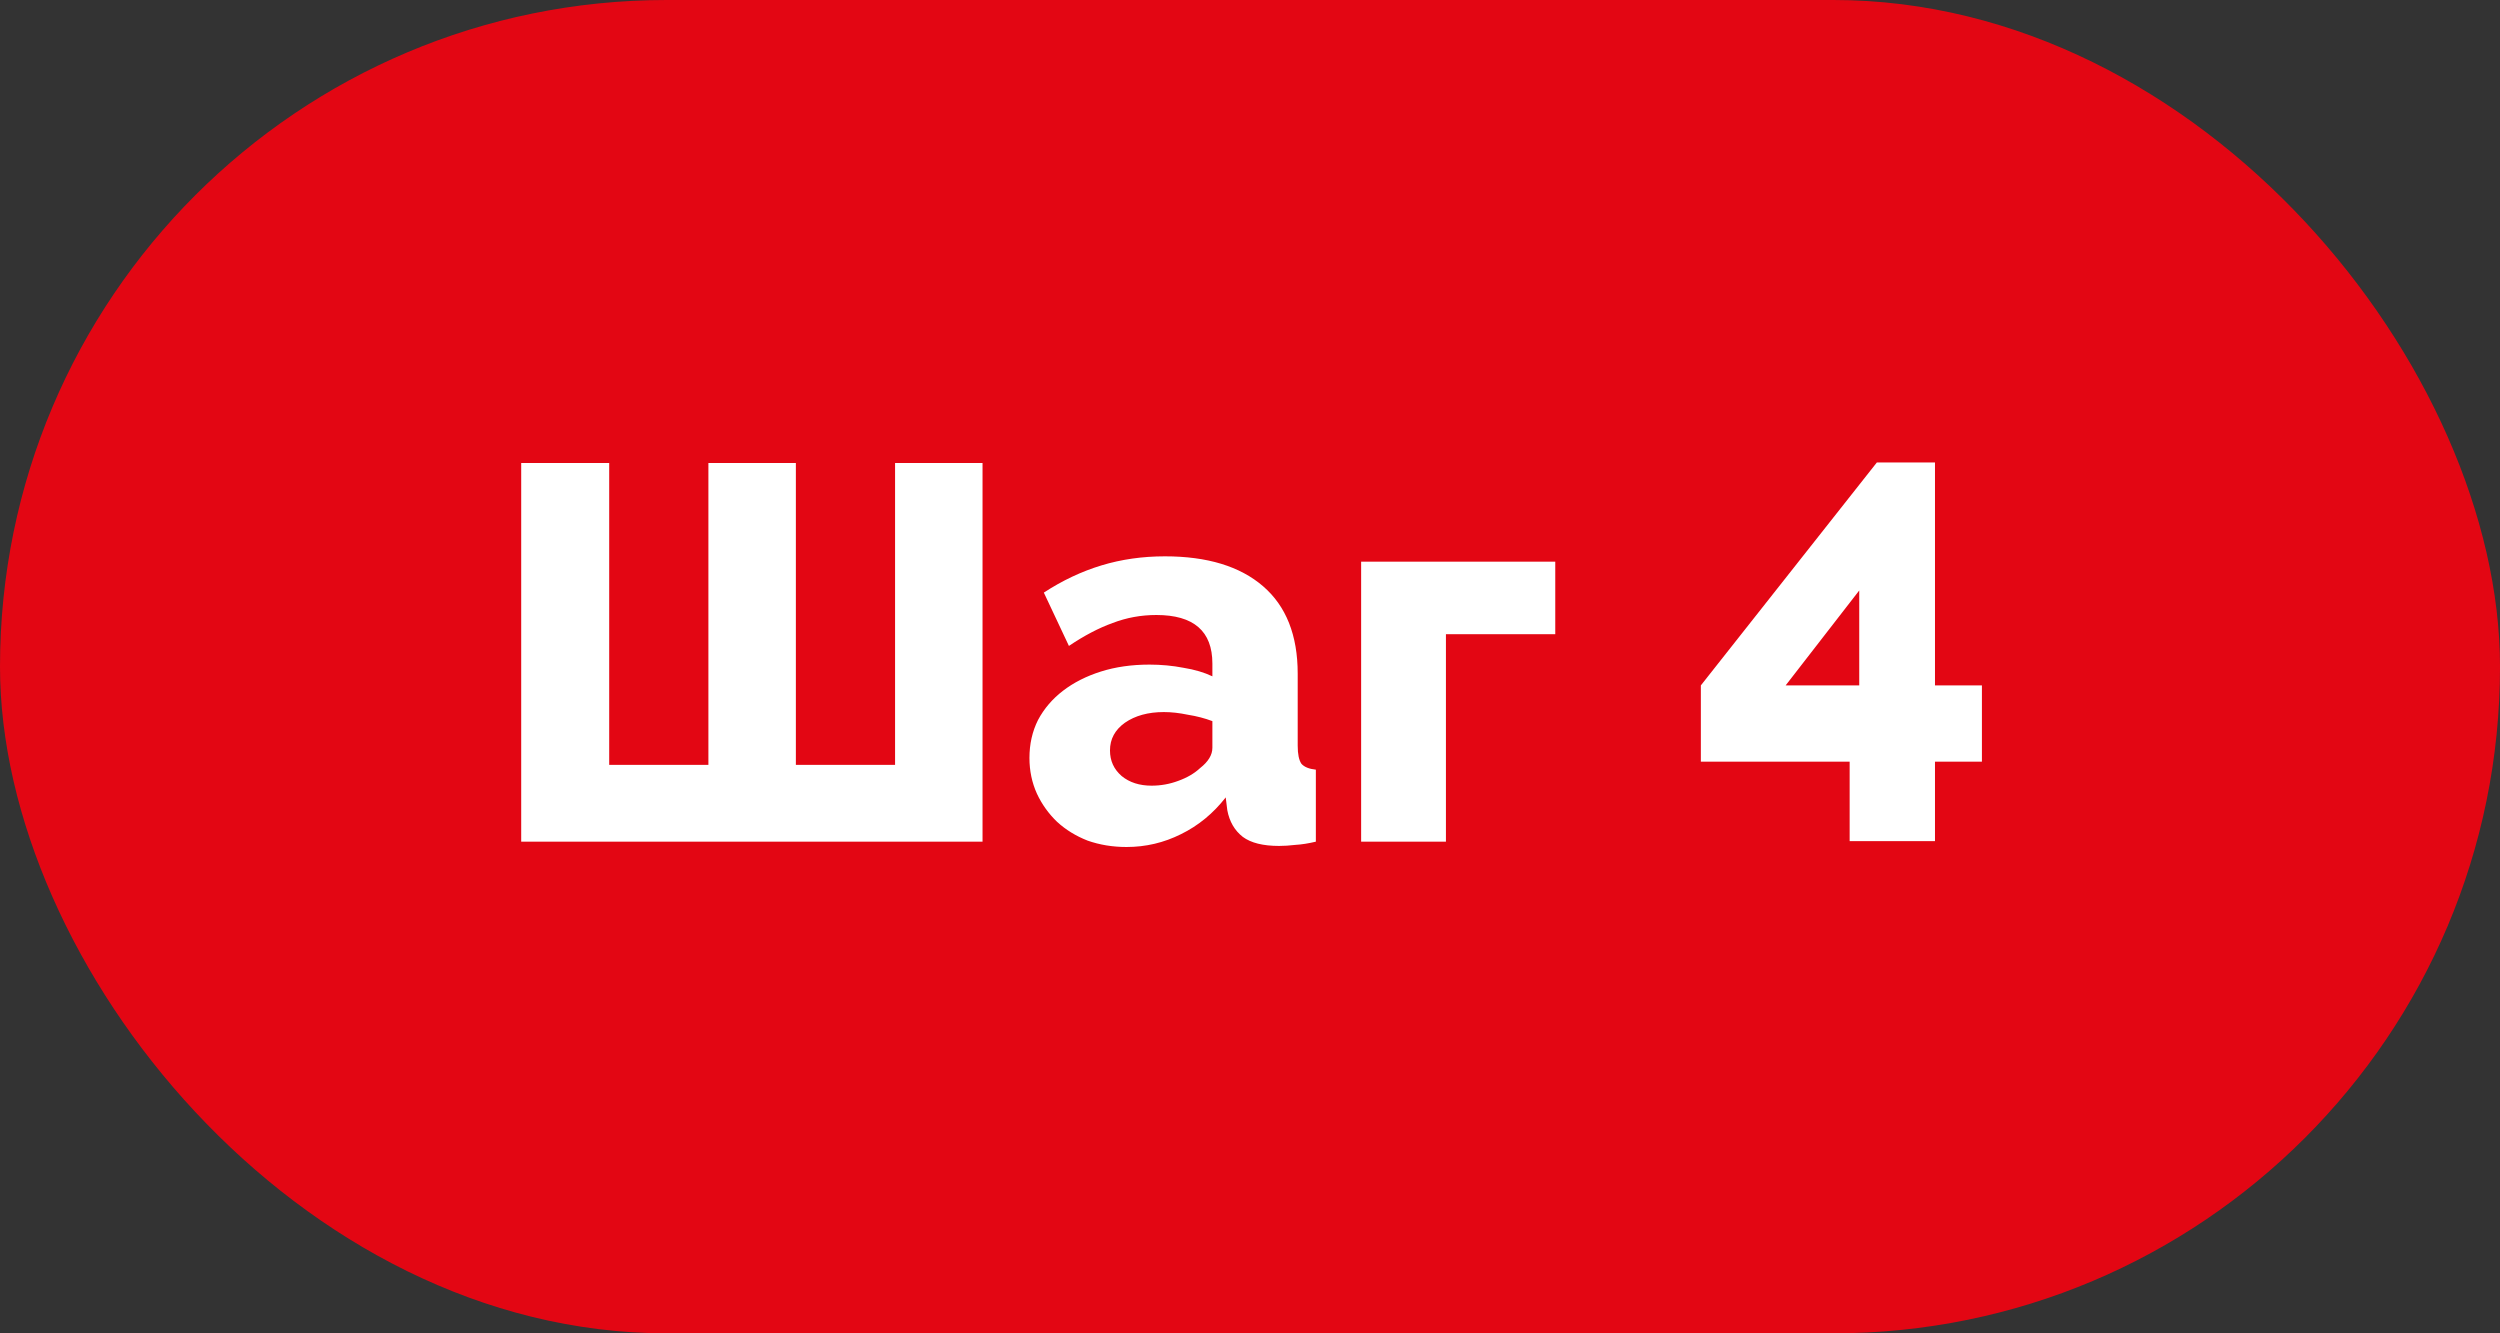
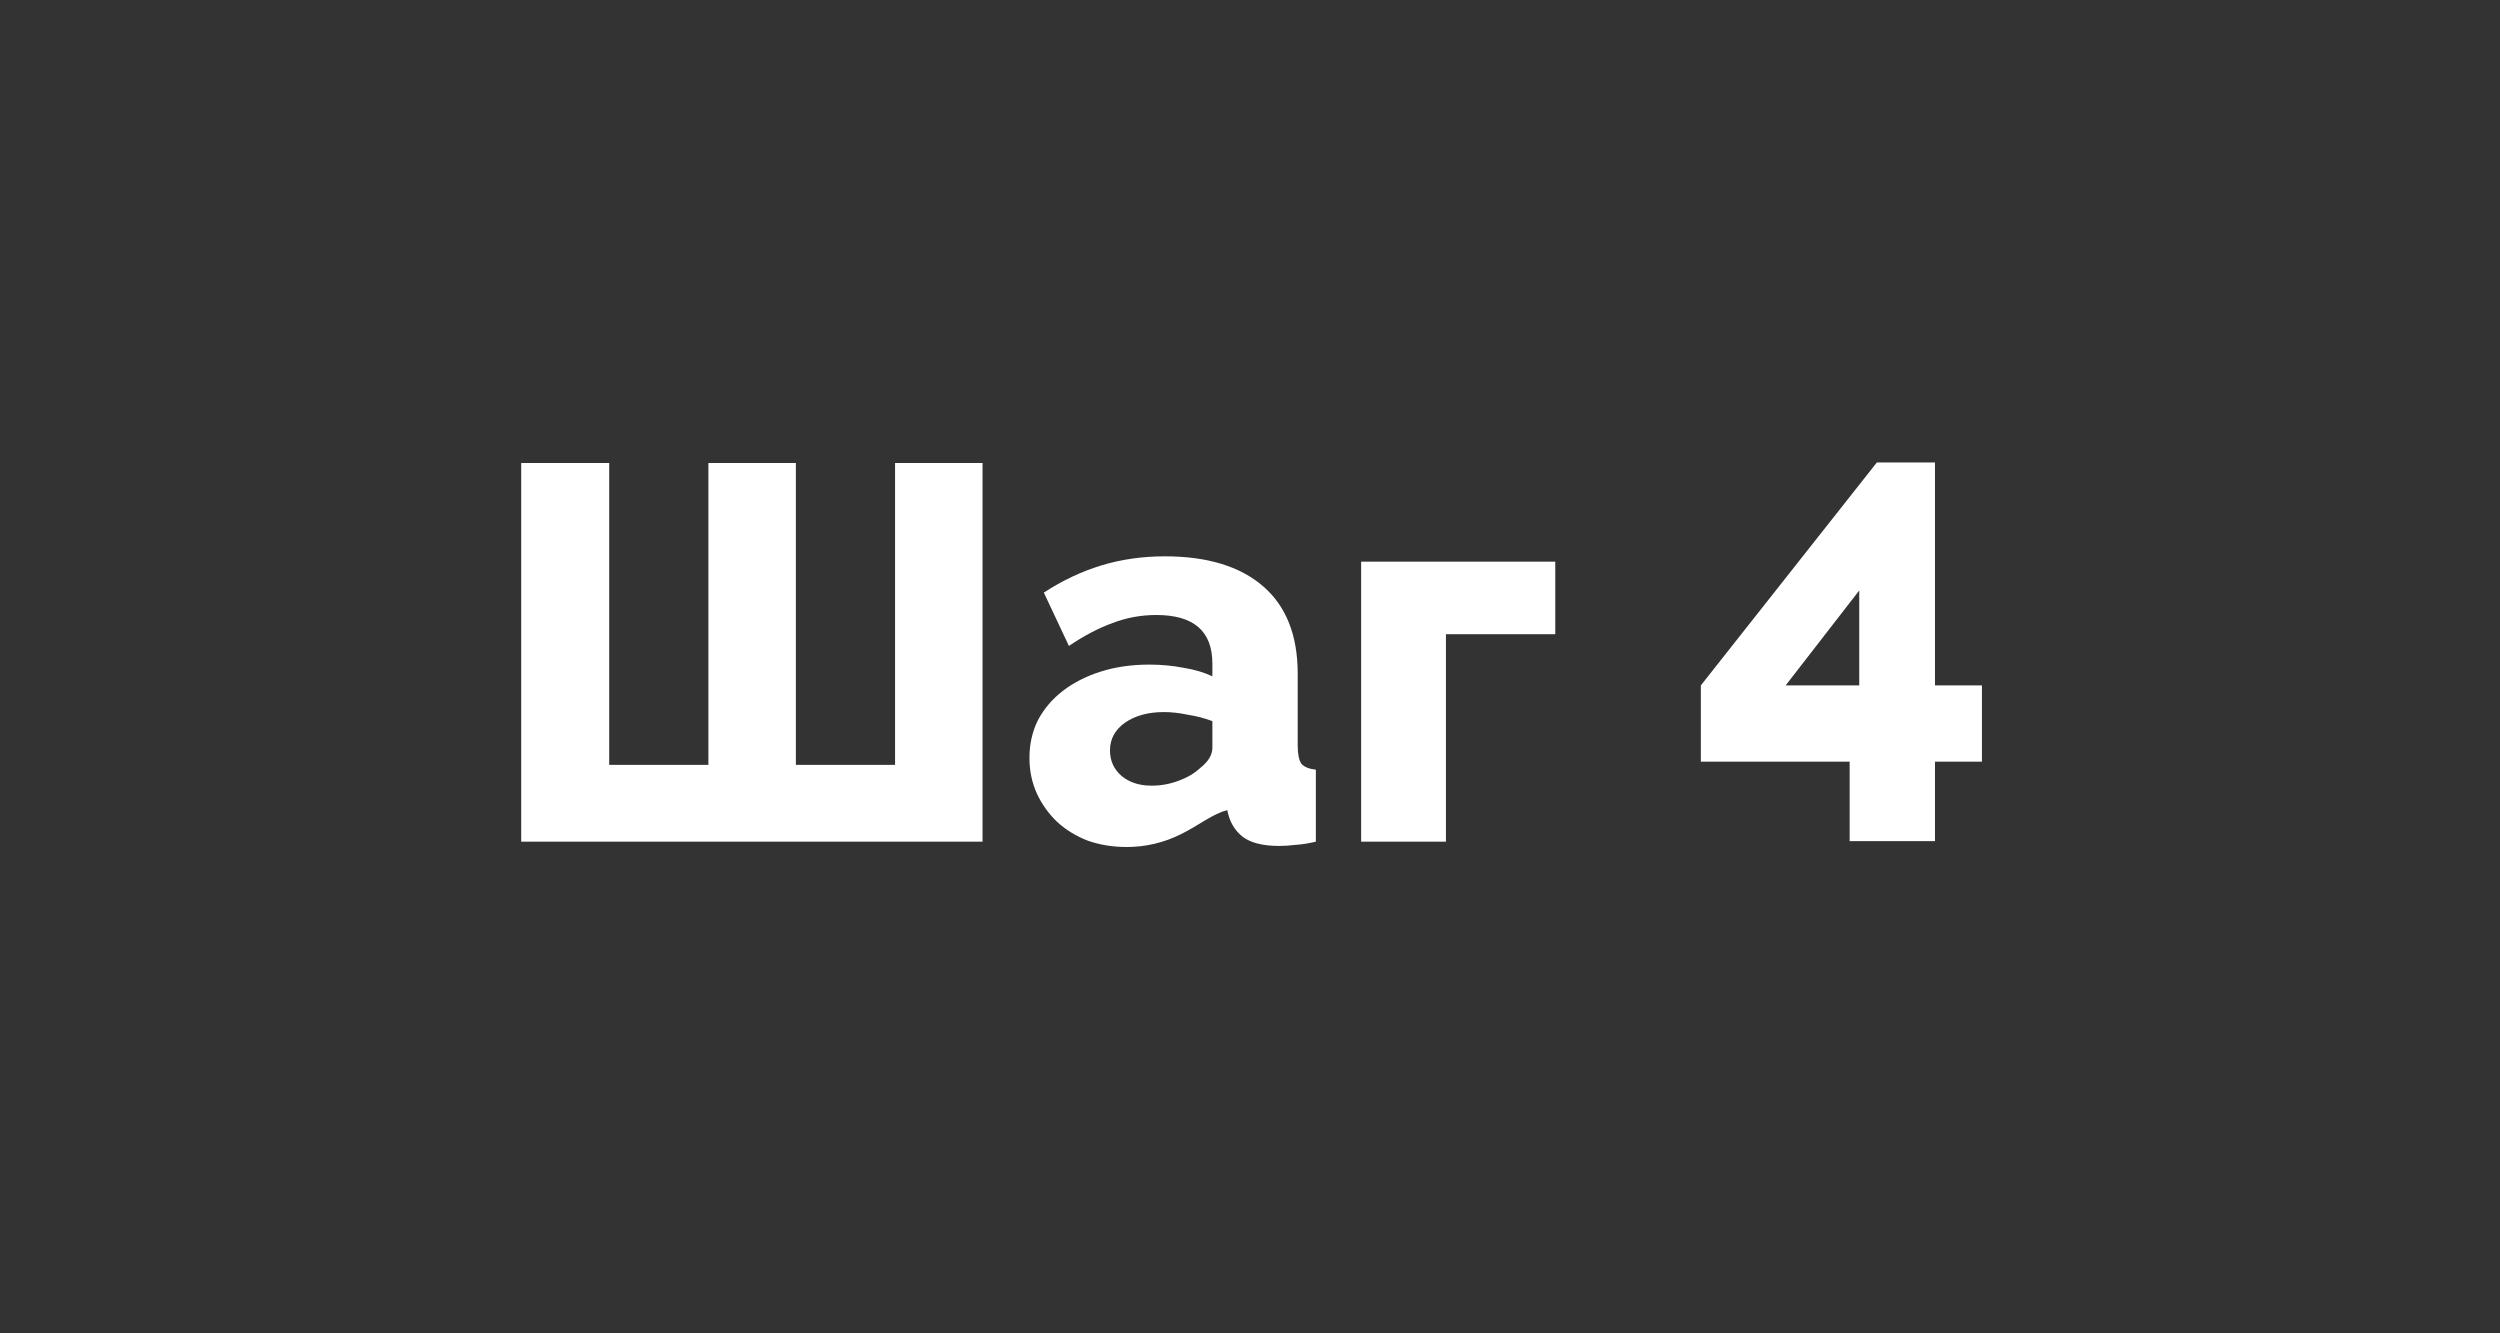
<svg xmlns="http://www.w3.org/2000/svg" width="150" height="80" viewBox="0 0 150 80" fill="none">
  <rect x="0" y="0" width="150" height="80" fill="#333333" stroke="none" />
-   <rect width="150" height="80" rx="40" fill="#E30613" />
-   <path d="M58.952 27.78V50.5H31.272V27.78H36.552V45.892H42.504V27.78H47.752V45.892H53.704V27.78H58.952ZM67.591 50.82C66.758 50.82 65.98 50.692 65.254 50.436C64.55 50.159 63.943 49.785 63.431 49.316C62.919 48.825 62.513 48.26 62.215 47.62C61.916 46.959 61.767 46.244 61.767 45.476C61.767 44.644 61.937 43.887 62.279 43.204C62.641 42.521 63.142 41.935 63.782 41.444C64.422 40.953 65.18 40.569 66.055 40.292C66.929 40.015 67.9 39.876 68.966 39.876C69.671 39.876 70.353 39.94 71.014 40.068C71.676 40.175 72.252 40.345 72.743 40.58V39.812C72.743 37.871 71.623 36.9 69.382 36.9C68.465 36.9 67.591 37.06 66.758 37.38C65.927 37.679 65.052 38.137 64.135 38.756L62.63 35.556C63.74 34.831 64.892 34.287 66.087 33.924C67.281 33.561 68.55 33.38 69.894 33.38C72.433 33.38 74.396 33.977 75.782 35.172C77.169 36.367 77.862 38.116 77.862 40.42V44.74C77.862 45.252 77.937 45.615 78.087 45.828C78.257 46.02 78.545 46.137 78.951 46.18V50.5C78.502 50.607 78.097 50.671 77.734 50.692C77.372 50.735 77.041 50.756 76.743 50.756C75.782 50.756 75.057 50.575 74.567 50.212C74.076 49.828 73.766 49.295 73.638 48.612L73.543 47.844C72.796 48.804 71.9 49.54 70.855 50.052C69.831 50.564 68.743 50.82 67.591 50.82ZM69.094 47.14C69.649 47.14 70.183 47.044 70.695 46.852C71.228 46.66 71.665 46.404 72.007 46.084C72.497 45.7 72.743 45.295 72.743 44.868V43.268C72.294 43.097 71.804 42.969 71.27 42.884C70.758 42.777 70.278 42.724 69.831 42.724C68.892 42.724 68.113 42.937 67.495 43.364C66.897 43.791 66.599 44.345 66.599 45.028C66.599 45.647 66.833 46.159 67.302 46.564C67.772 46.948 68.369 47.14 69.094 47.14ZM93.316 38.052H86.756V50.5H81.668V33.7H93.316V38.052ZM110.979 50.468V45.7H102.051V41.124L112.611 27.748H116.099V41.124H118.915V45.7H116.099V50.468H110.979ZM107.139 41.124H111.555V35.428L107.139 41.124Z" fill="white" />
+   <path d="M58.952 27.78V50.5H31.272V27.78H36.552V45.892H42.504V27.78H47.752V45.892H53.704V27.78H58.952ZM67.591 50.82C66.758 50.82 65.98 50.692 65.254 50.436C64.55 50.159 63.943 49.785 63.431 49.316C62.919 48.825 62.513 48.26 62.215 47.62C61.916 46.959 61.767 46.244 61.767 45.476C61.767 44.644 61.937 43.887 62.279 43.204C62.641 42.521 63.142 41.935 63.782 41.444C64.422 40.953 65.18 40.569 66.055 40.292C66.929 40.015 67.9 39.876 68.966 39.876C69.671 39.876 70.353 39.94 71.014 40.068C71.676 40.175 72.252 40.345 72.743 40.58V39.812C72.743 37.871 71.623 36.9 69.382 36.9C68.465 36.9 67.591 37.06 66.758 37.38C65.927 37.679 65.052 38.137 64.135 38.756L62.63 35.556C63.74 34.831 64.892 34.287 66.087 33.924C67.281 33.561 68.55 33.38 69.894 33.38C72.433 33.38 74.396 33.977 75.782 35.172C77.169 36.367 77.862 38.116 77.862 40.42V44.74C77.862 45.252 77.937 45.615 78.087 45.828C78.257 46.02 78.545 46.137 78.951 46.18V50.5C78.502 50.607 78.097 50.671 77.734 50.692C77.372 50.735 77.041 50.756 76.743 50.756C75.782 50.756 75.057 50.575 74.567 50.212C74.076 49.828 73.766 49.295 73.638 48.612C72.796 48.804 71.9 49.54 70.855 50.052C69.831 50.564 68.743 50.82 67.591 50.82ZM69.094 47.14C69.649 47.14 70.183 47.044 70.695 46.852C71.228 46.66 71.665 46.404 72.007 46.084C72.497 45.7 72.743 45.295 72.743 44.868V43.268C72.294 43.097 71.804 42.969 71.27 42.884C70.758 42.777 70.278 42.724 69.831 42.724C68.892 42.724 68.113 42.937 67.495 43.364C66.897 43.791 66.599 44.345 66.599 45.028C66.599 45.647 66.833 46.159 67.302 46.564C67.772 46.948 68.369 47.14 69.094 47.14ZM93.316 38.052H86.756V50.5H81.668V33.7H93.316V38.052ZM110.979 50.468V45.7H102.051V41.124L112.611 27.748H116.099V41.124H118.915V45.7H116.099V50.468H110.979ZM107.139 41.124H111.555V35.428L107.139 41.124Z" fill="white" />
</svg>